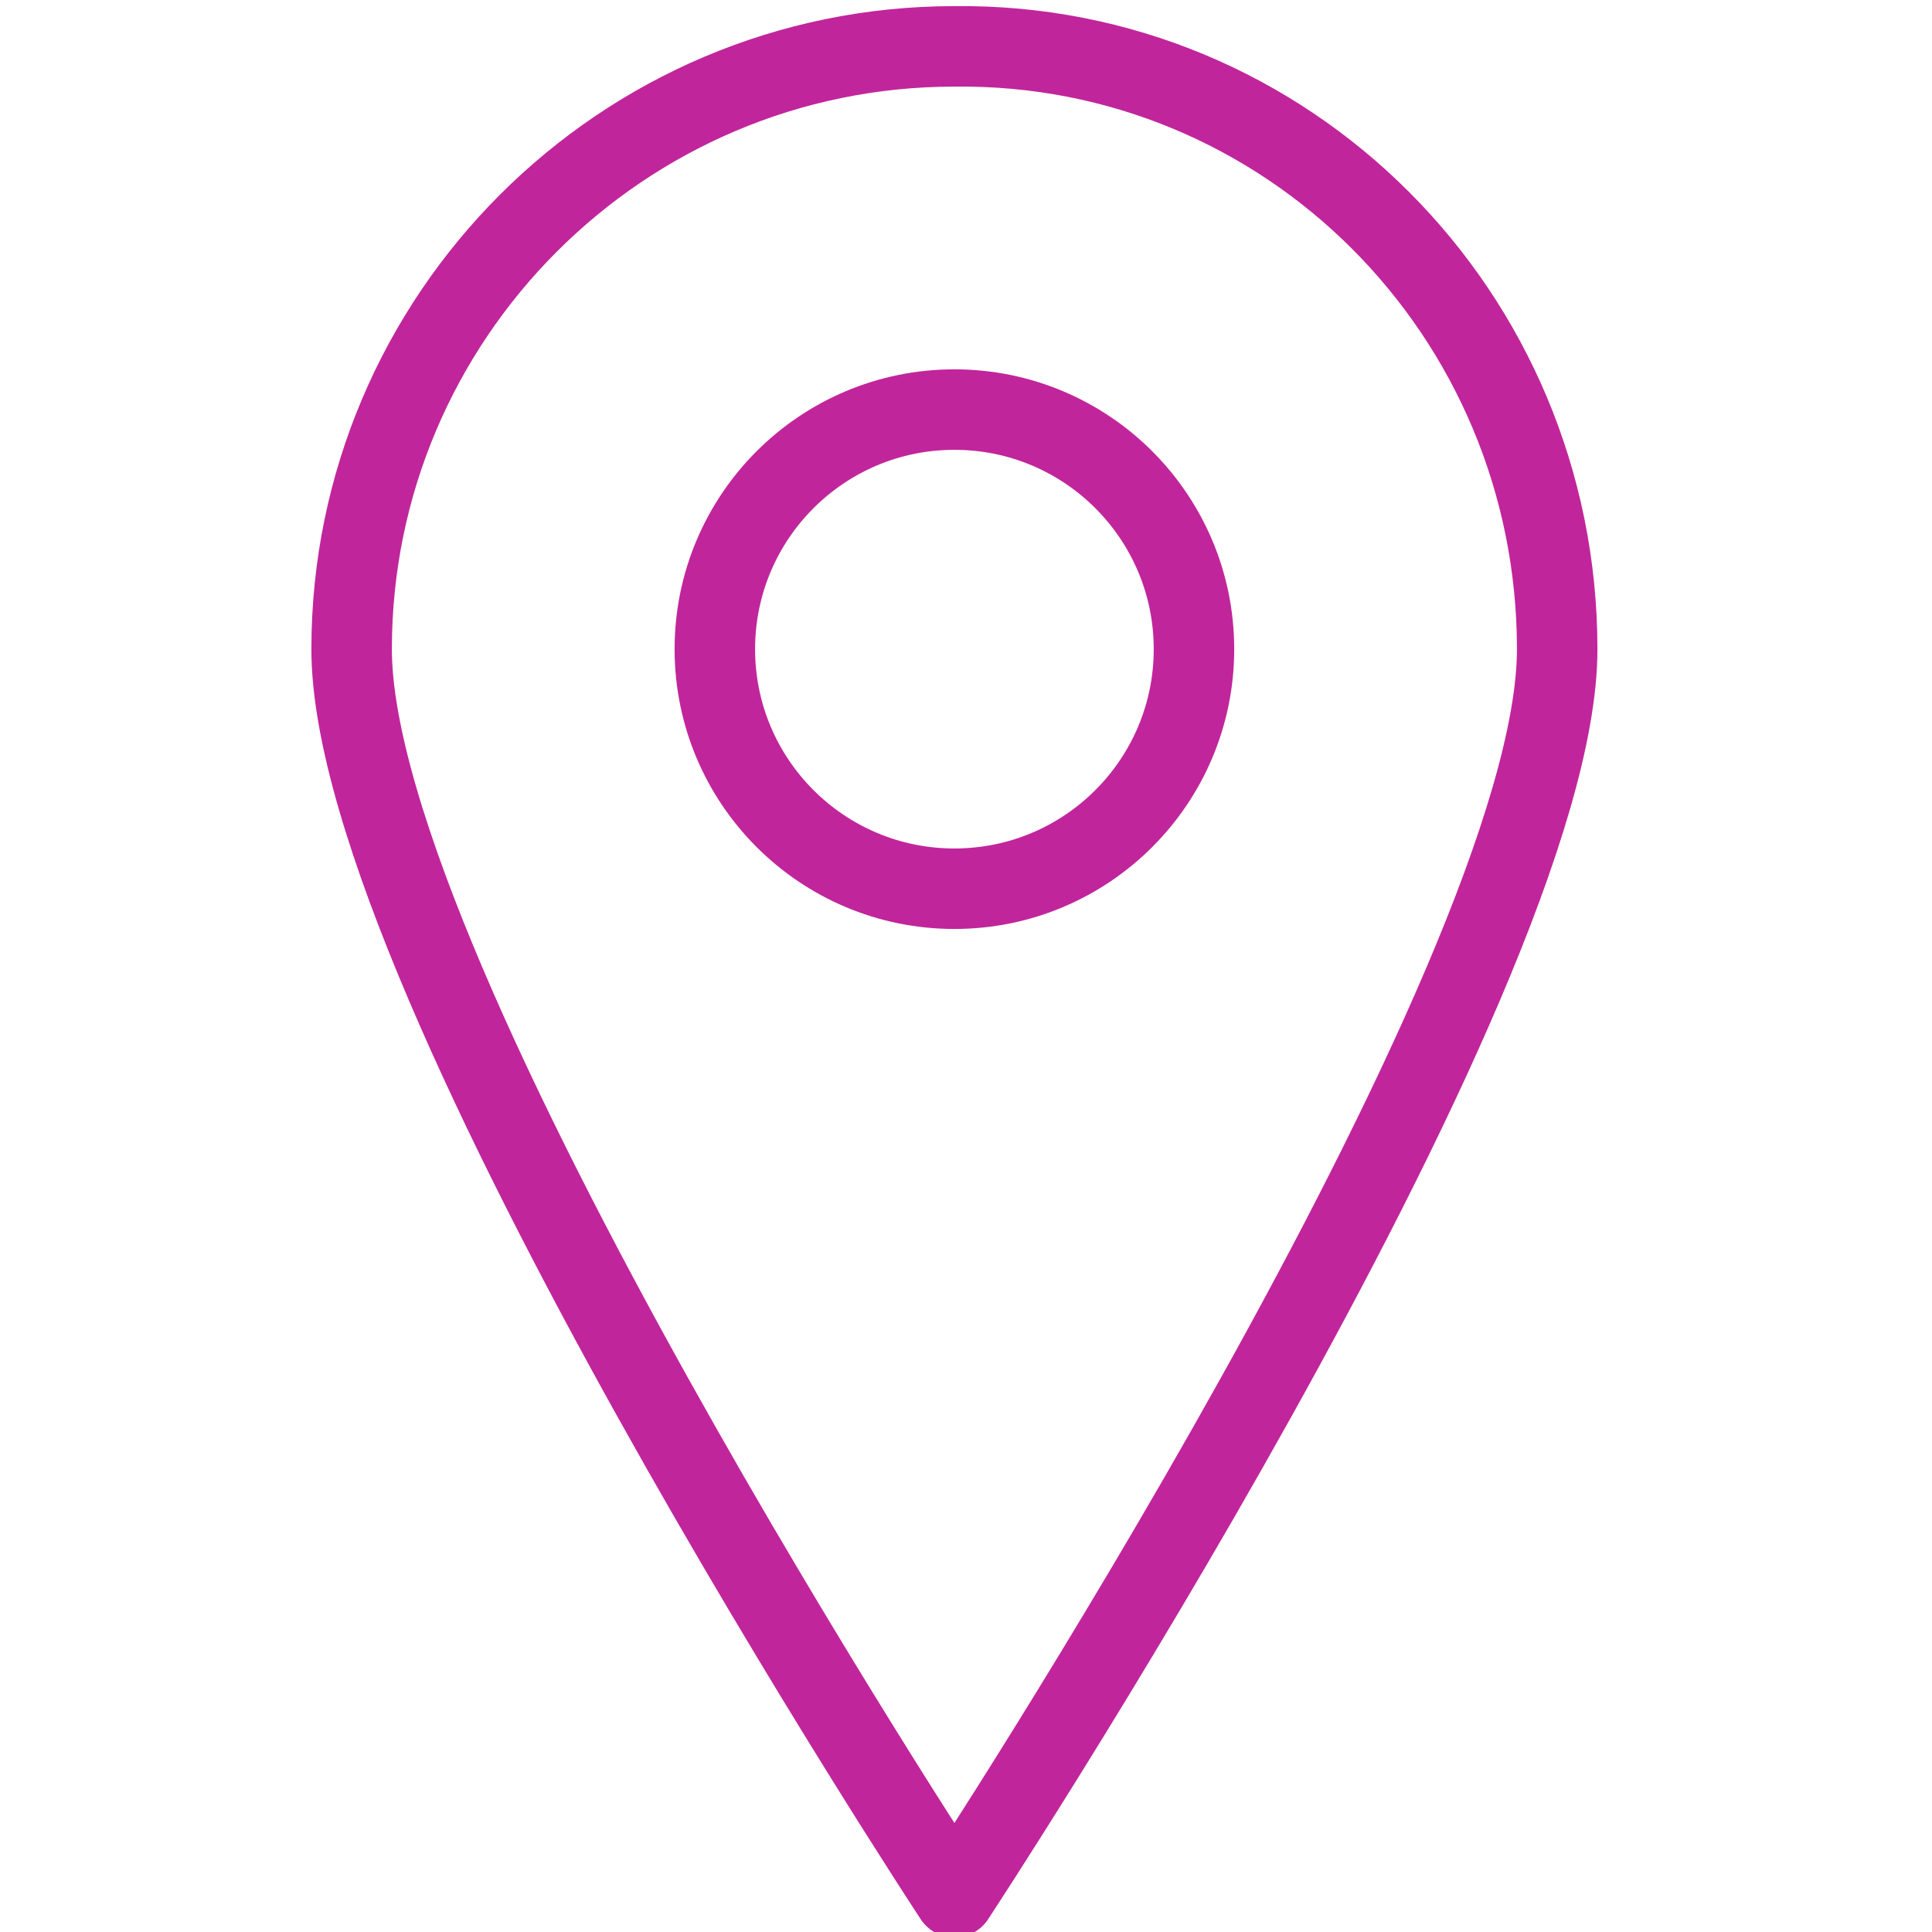
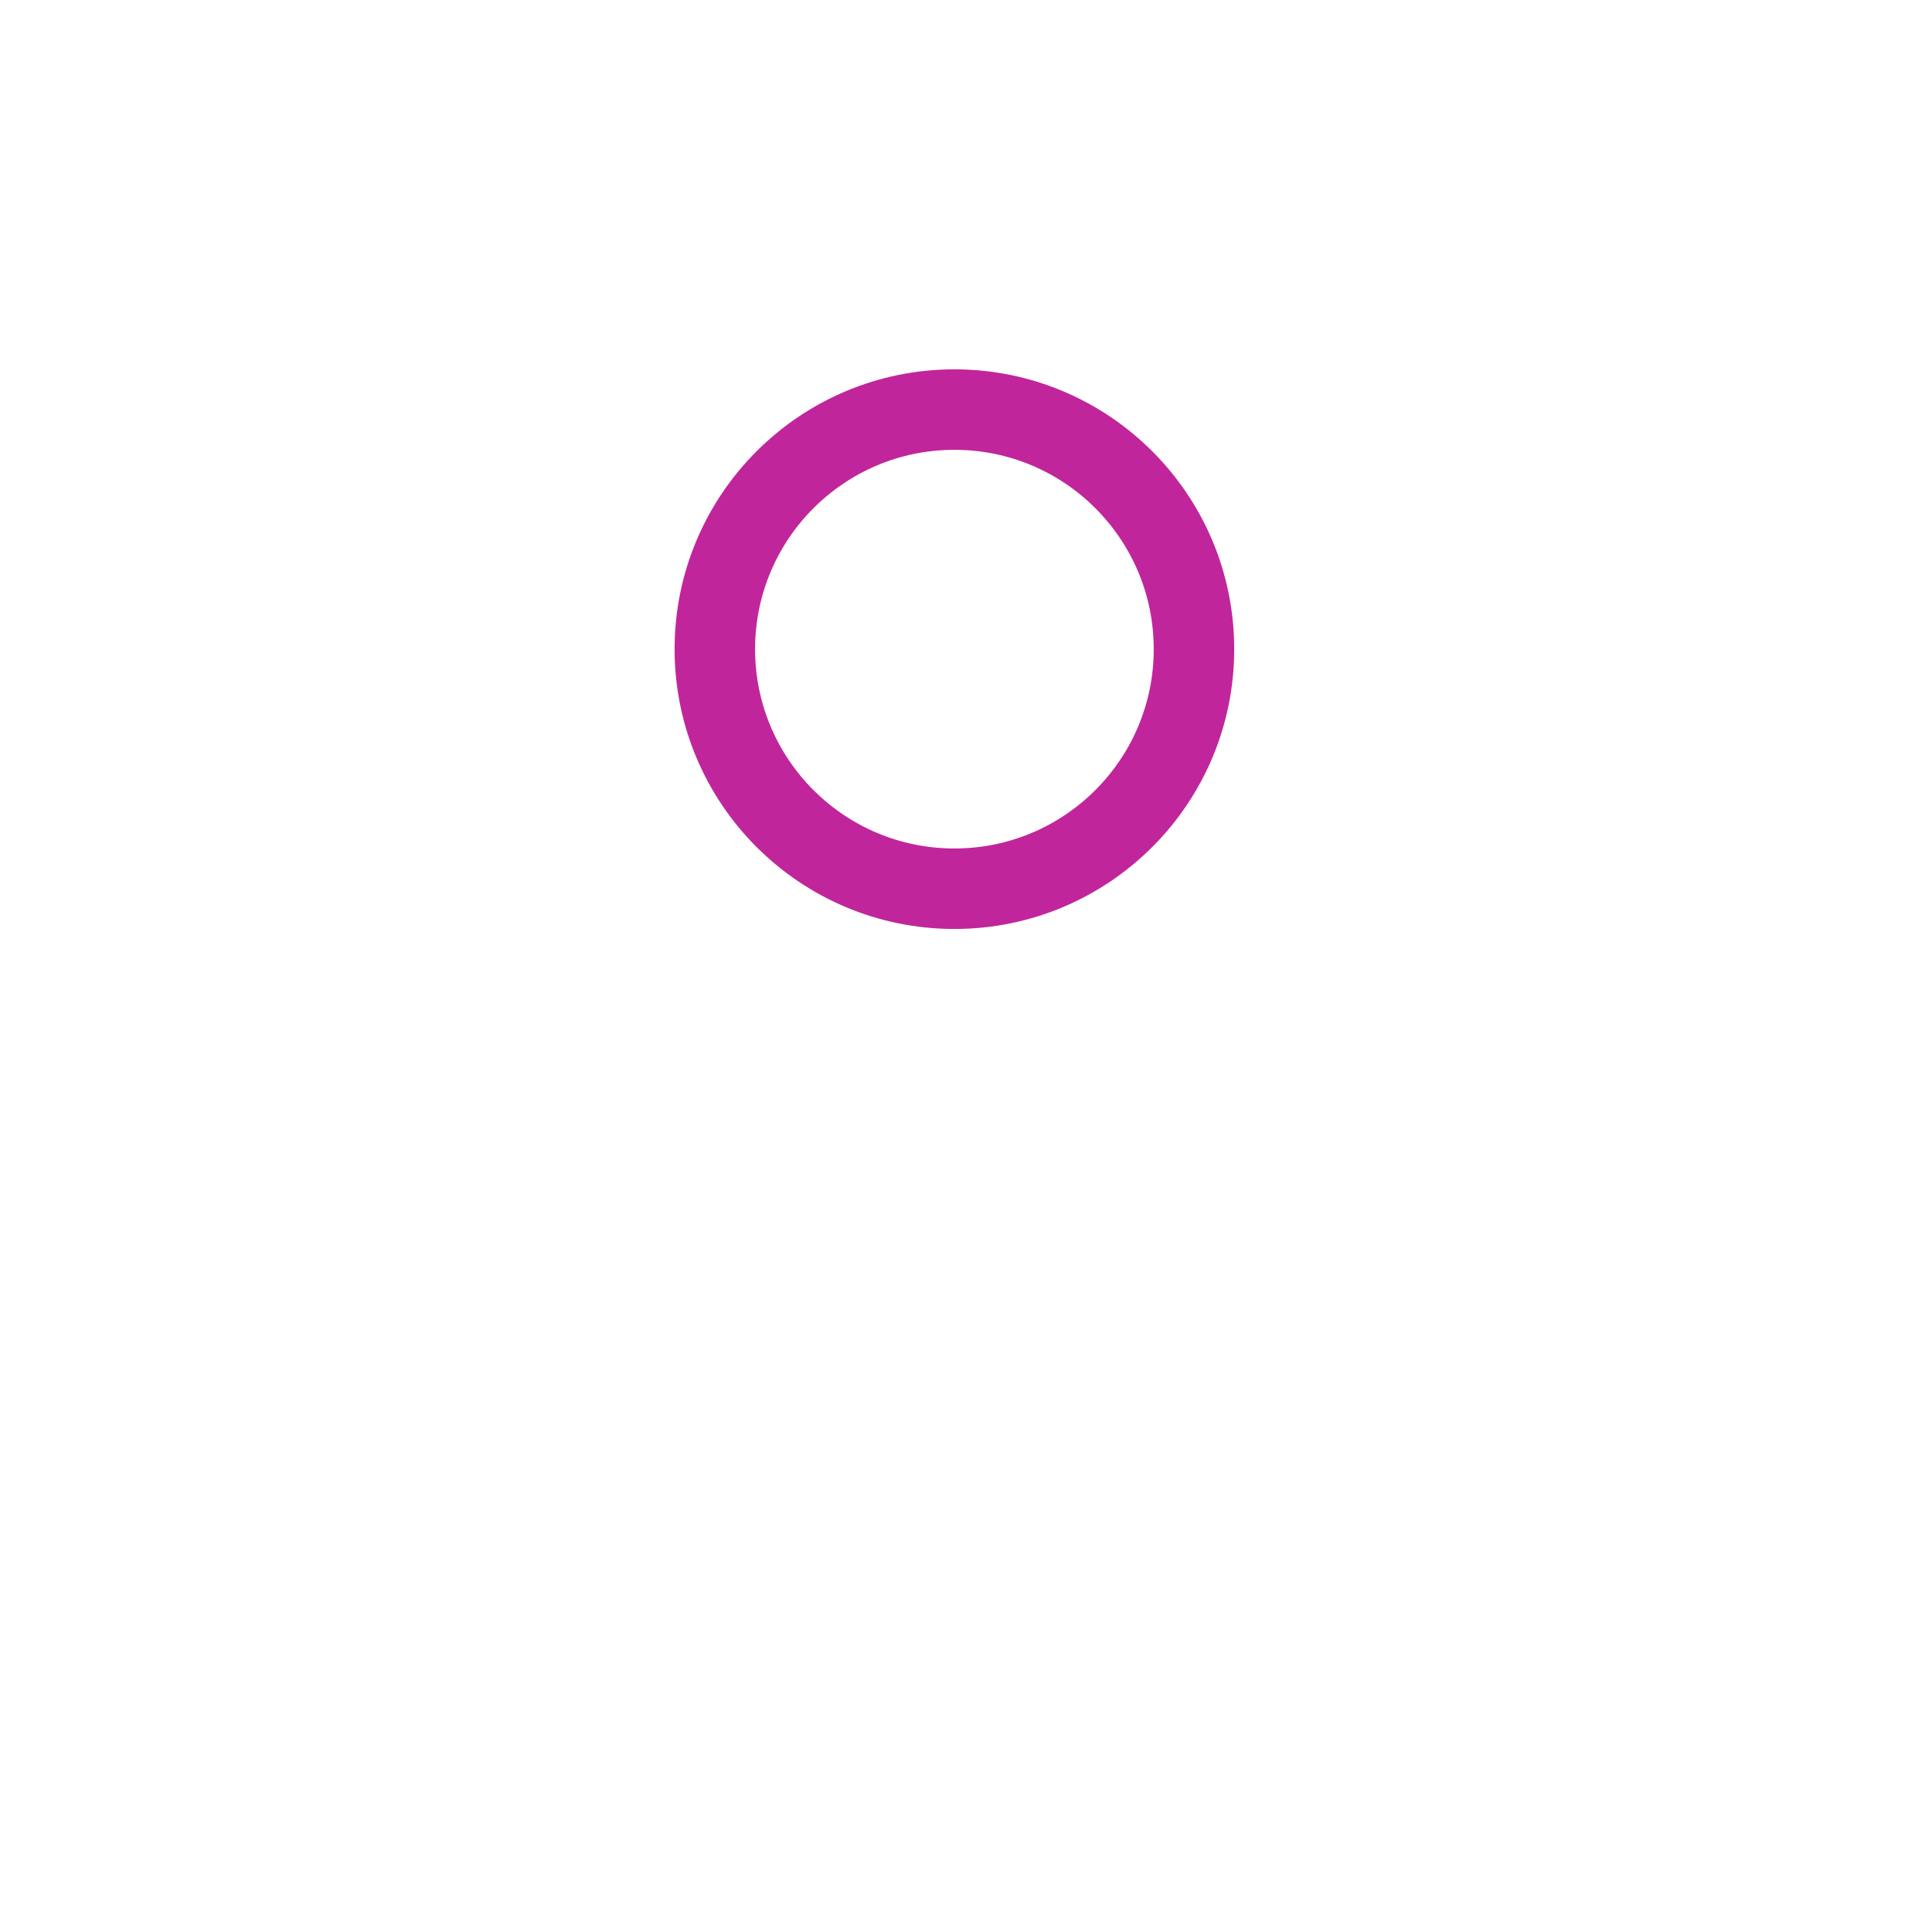
<svg xmlns="http://www.w3.org/2000/svg" version="1.1" id="Layer_1" x="0px" y="0px" width="50px" height="50px" viewBox="0 0 50 50" style="enable-background:new 0 0 50 50;" xml:space="preserve">
  <style type="text/css">
	.st0{fill:none;stroke:#C1259B;stroke-width:2.083;stroke-linecap:round;stroke-linejoin:round;stroke-miterlimit:10;}
</style>
  <g>
-     <path class="st0" d="M40.3,16.8c0,8.6-15.6,32.3-15.6,32.3S9.1,25.4,9.1,16.8s7-15.6,15.6-15.6C33.3,1.1,40.3,8.1,40.3,16.8z" />
    <circle class="st0" cx="24.7" cy="16.8" r="6.2" />
  </g>
</svg>